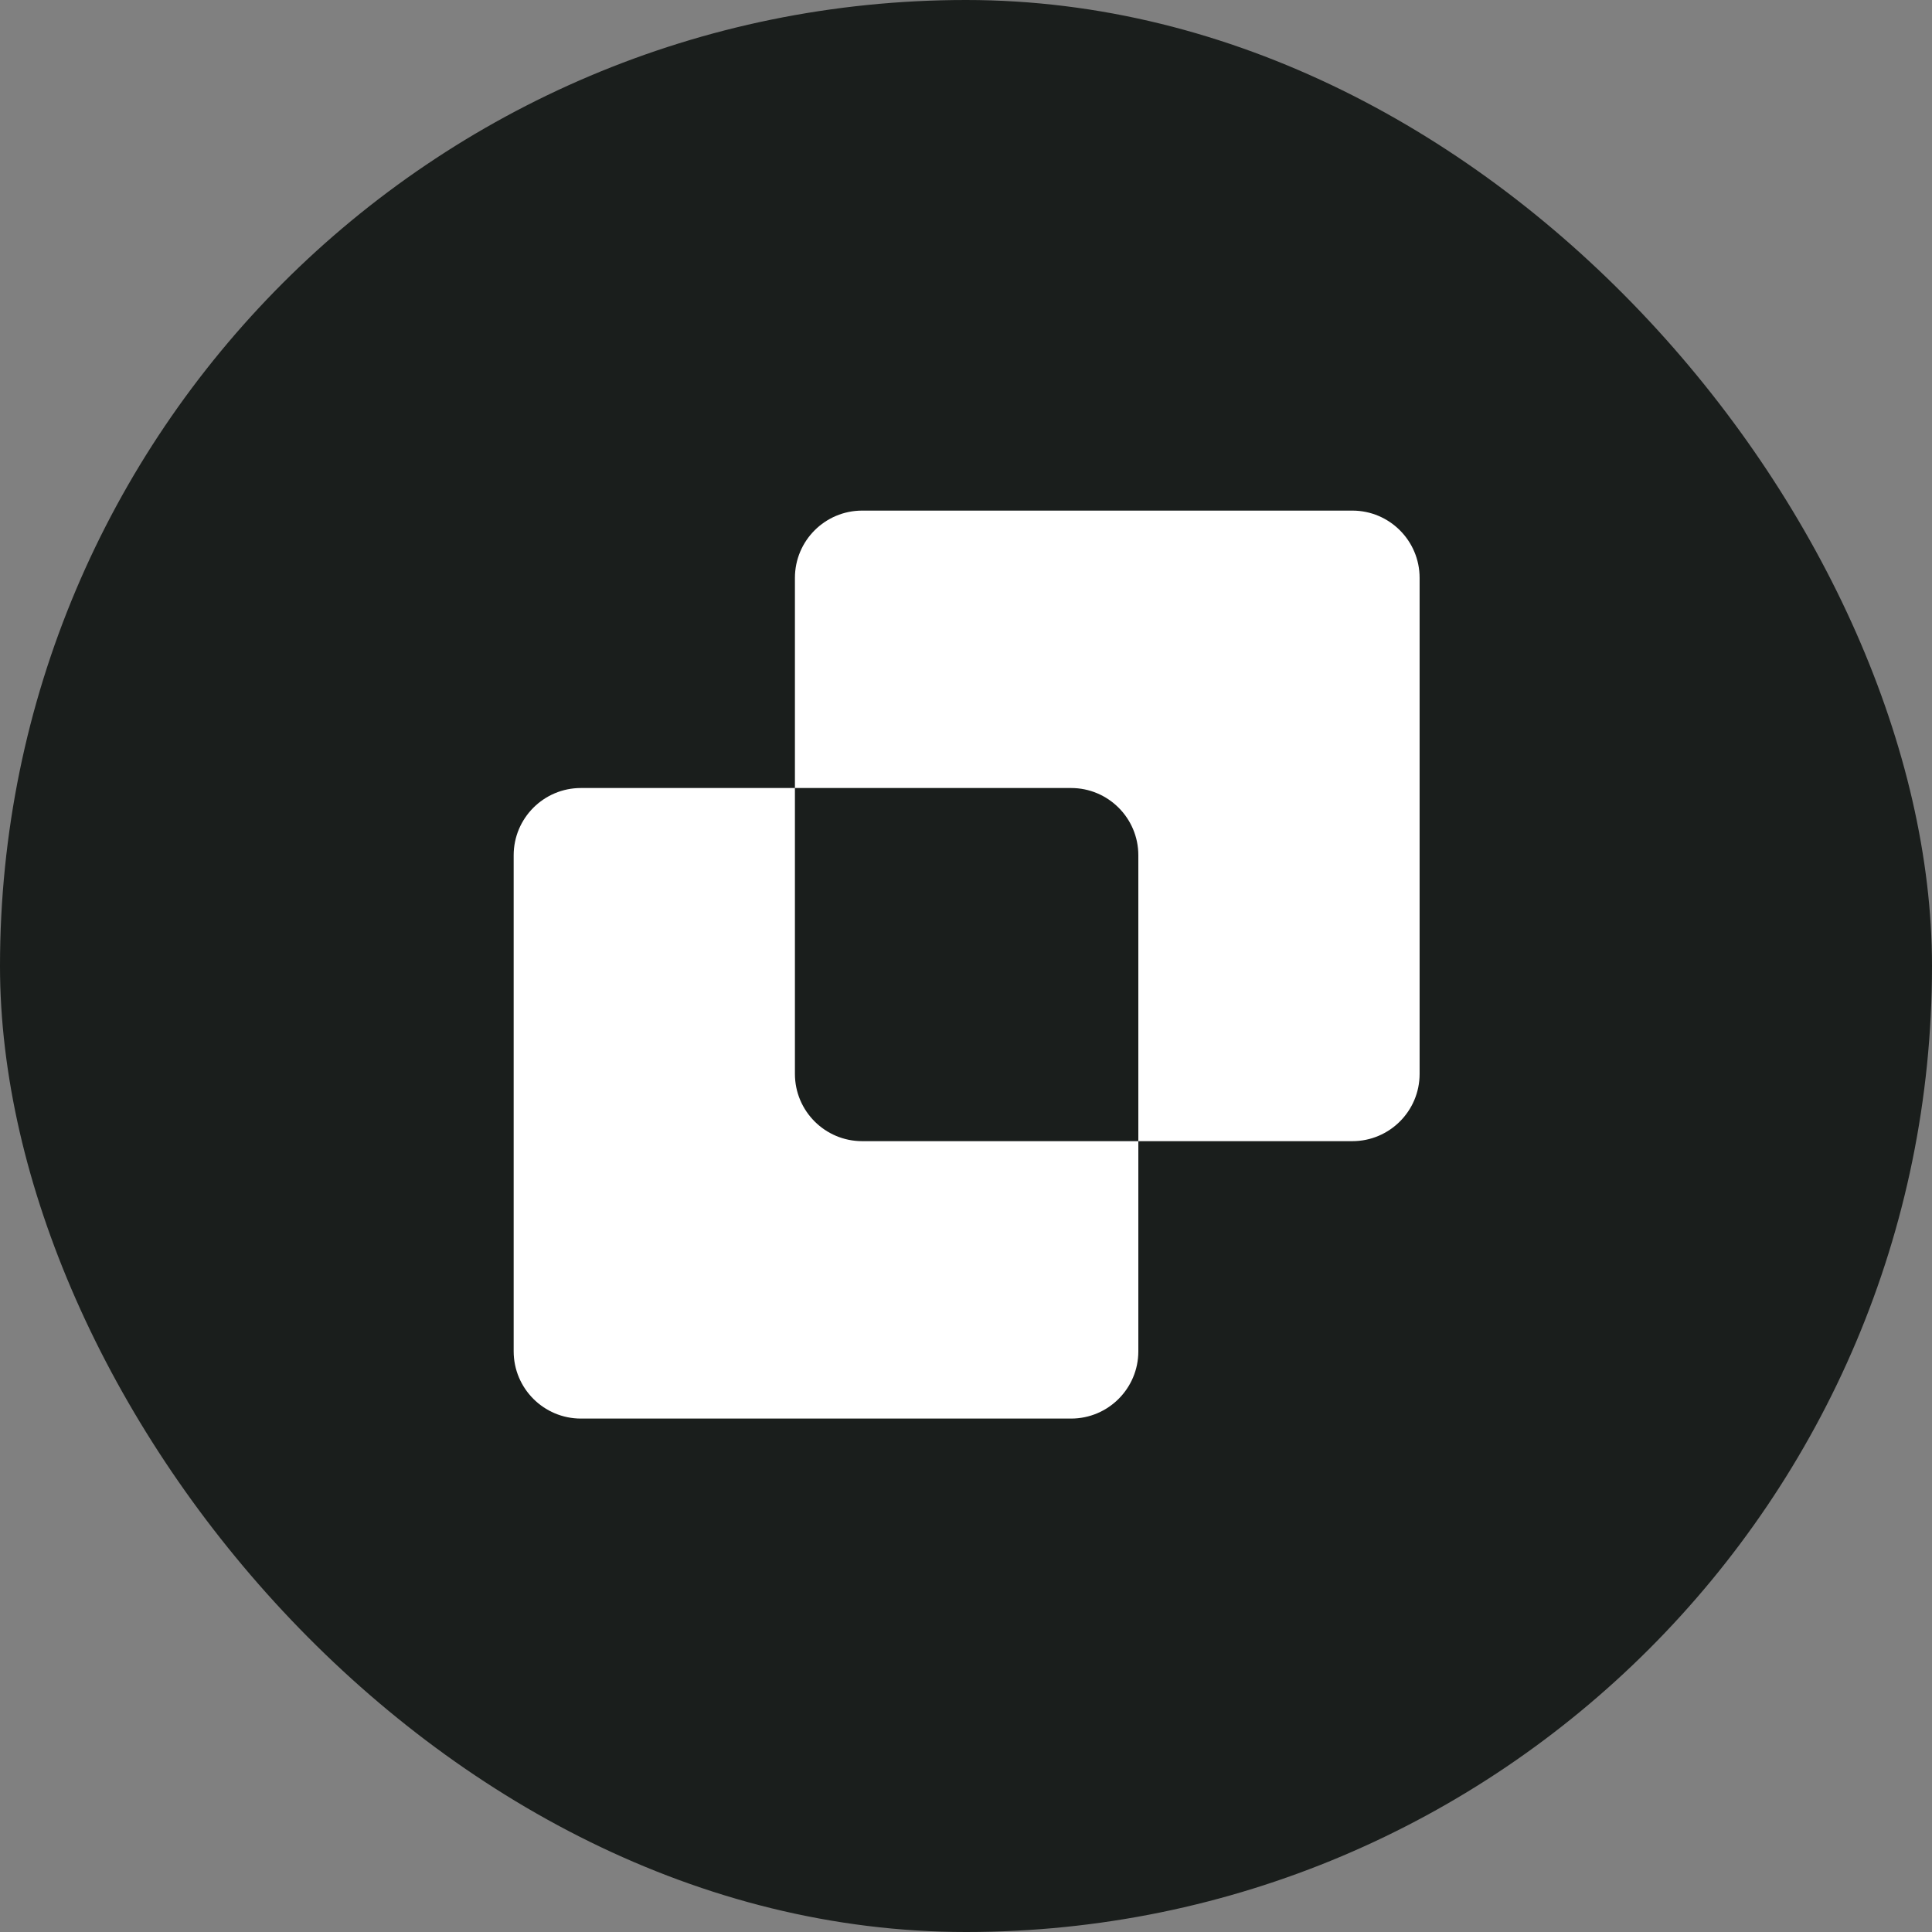
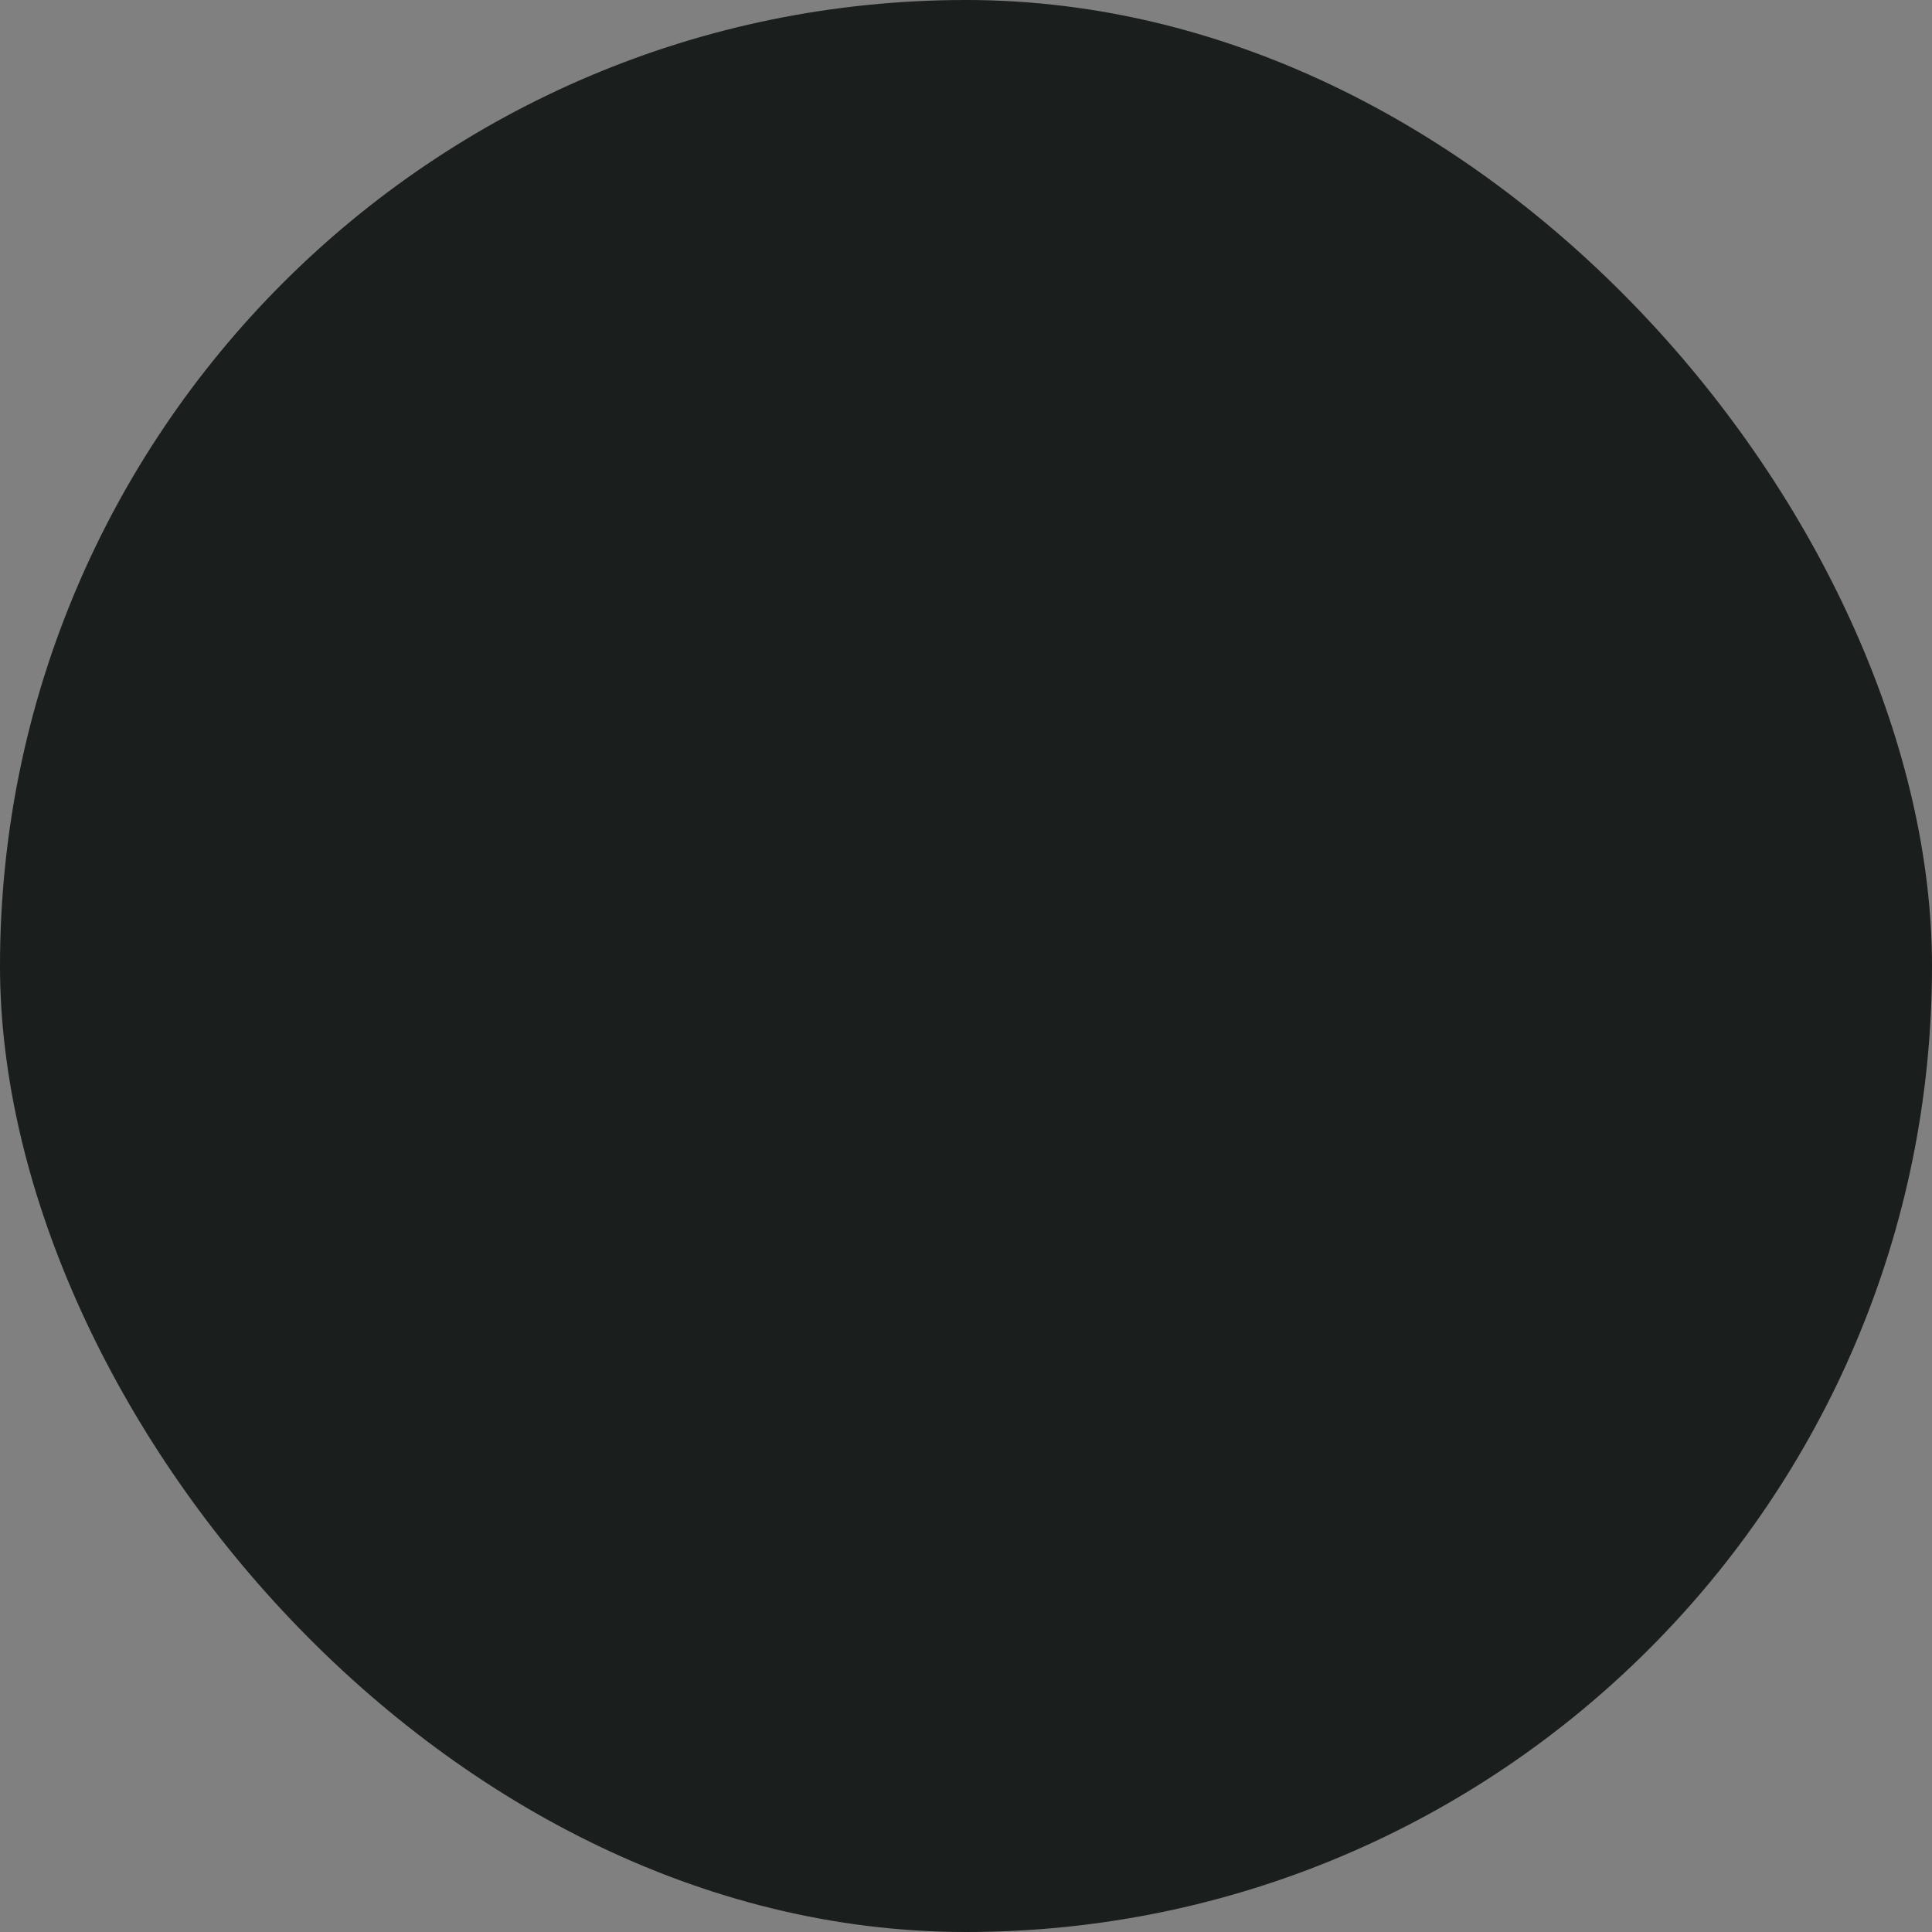
<svg xmlns="http://www.w3.org/2000/svg" width="80" height="80" viewBox="0 0 80 80" fill="none">
  <rect x="0" y="0" width="80" height="80" fill="#808080" stroke="none" />
  <rect width="80" height="80" rx="40" fill="#1A1E1C" />
-   <path fill-rule="evenodd" clip-rule="evenodd" d="M35.702 21.143C34.164 21.143 32.916 22.39 32.916 23.929V32.63H24.055C22.517 32.63 21.27 33.877 21.27 35.415V55.954C21.27 57.492 22.517 58.74 24.055 58.74H44.35C45.889 58.74 47.136 57.492 47.136 55.954V47.253H55.997C57.535 47.253 58.783 46.006 58.783 44.468V23.929C58.783 22.39 57.535 21.143 55.997 21.143H35.702ZM47.136 47.253V35.415C47.136 33.877 45.889 32.63 44.35 32.63H32.916V44.468C32.916 46.006 34.164 47.253 35.702 47.253H47.136Z" fill="white" />
</svg>